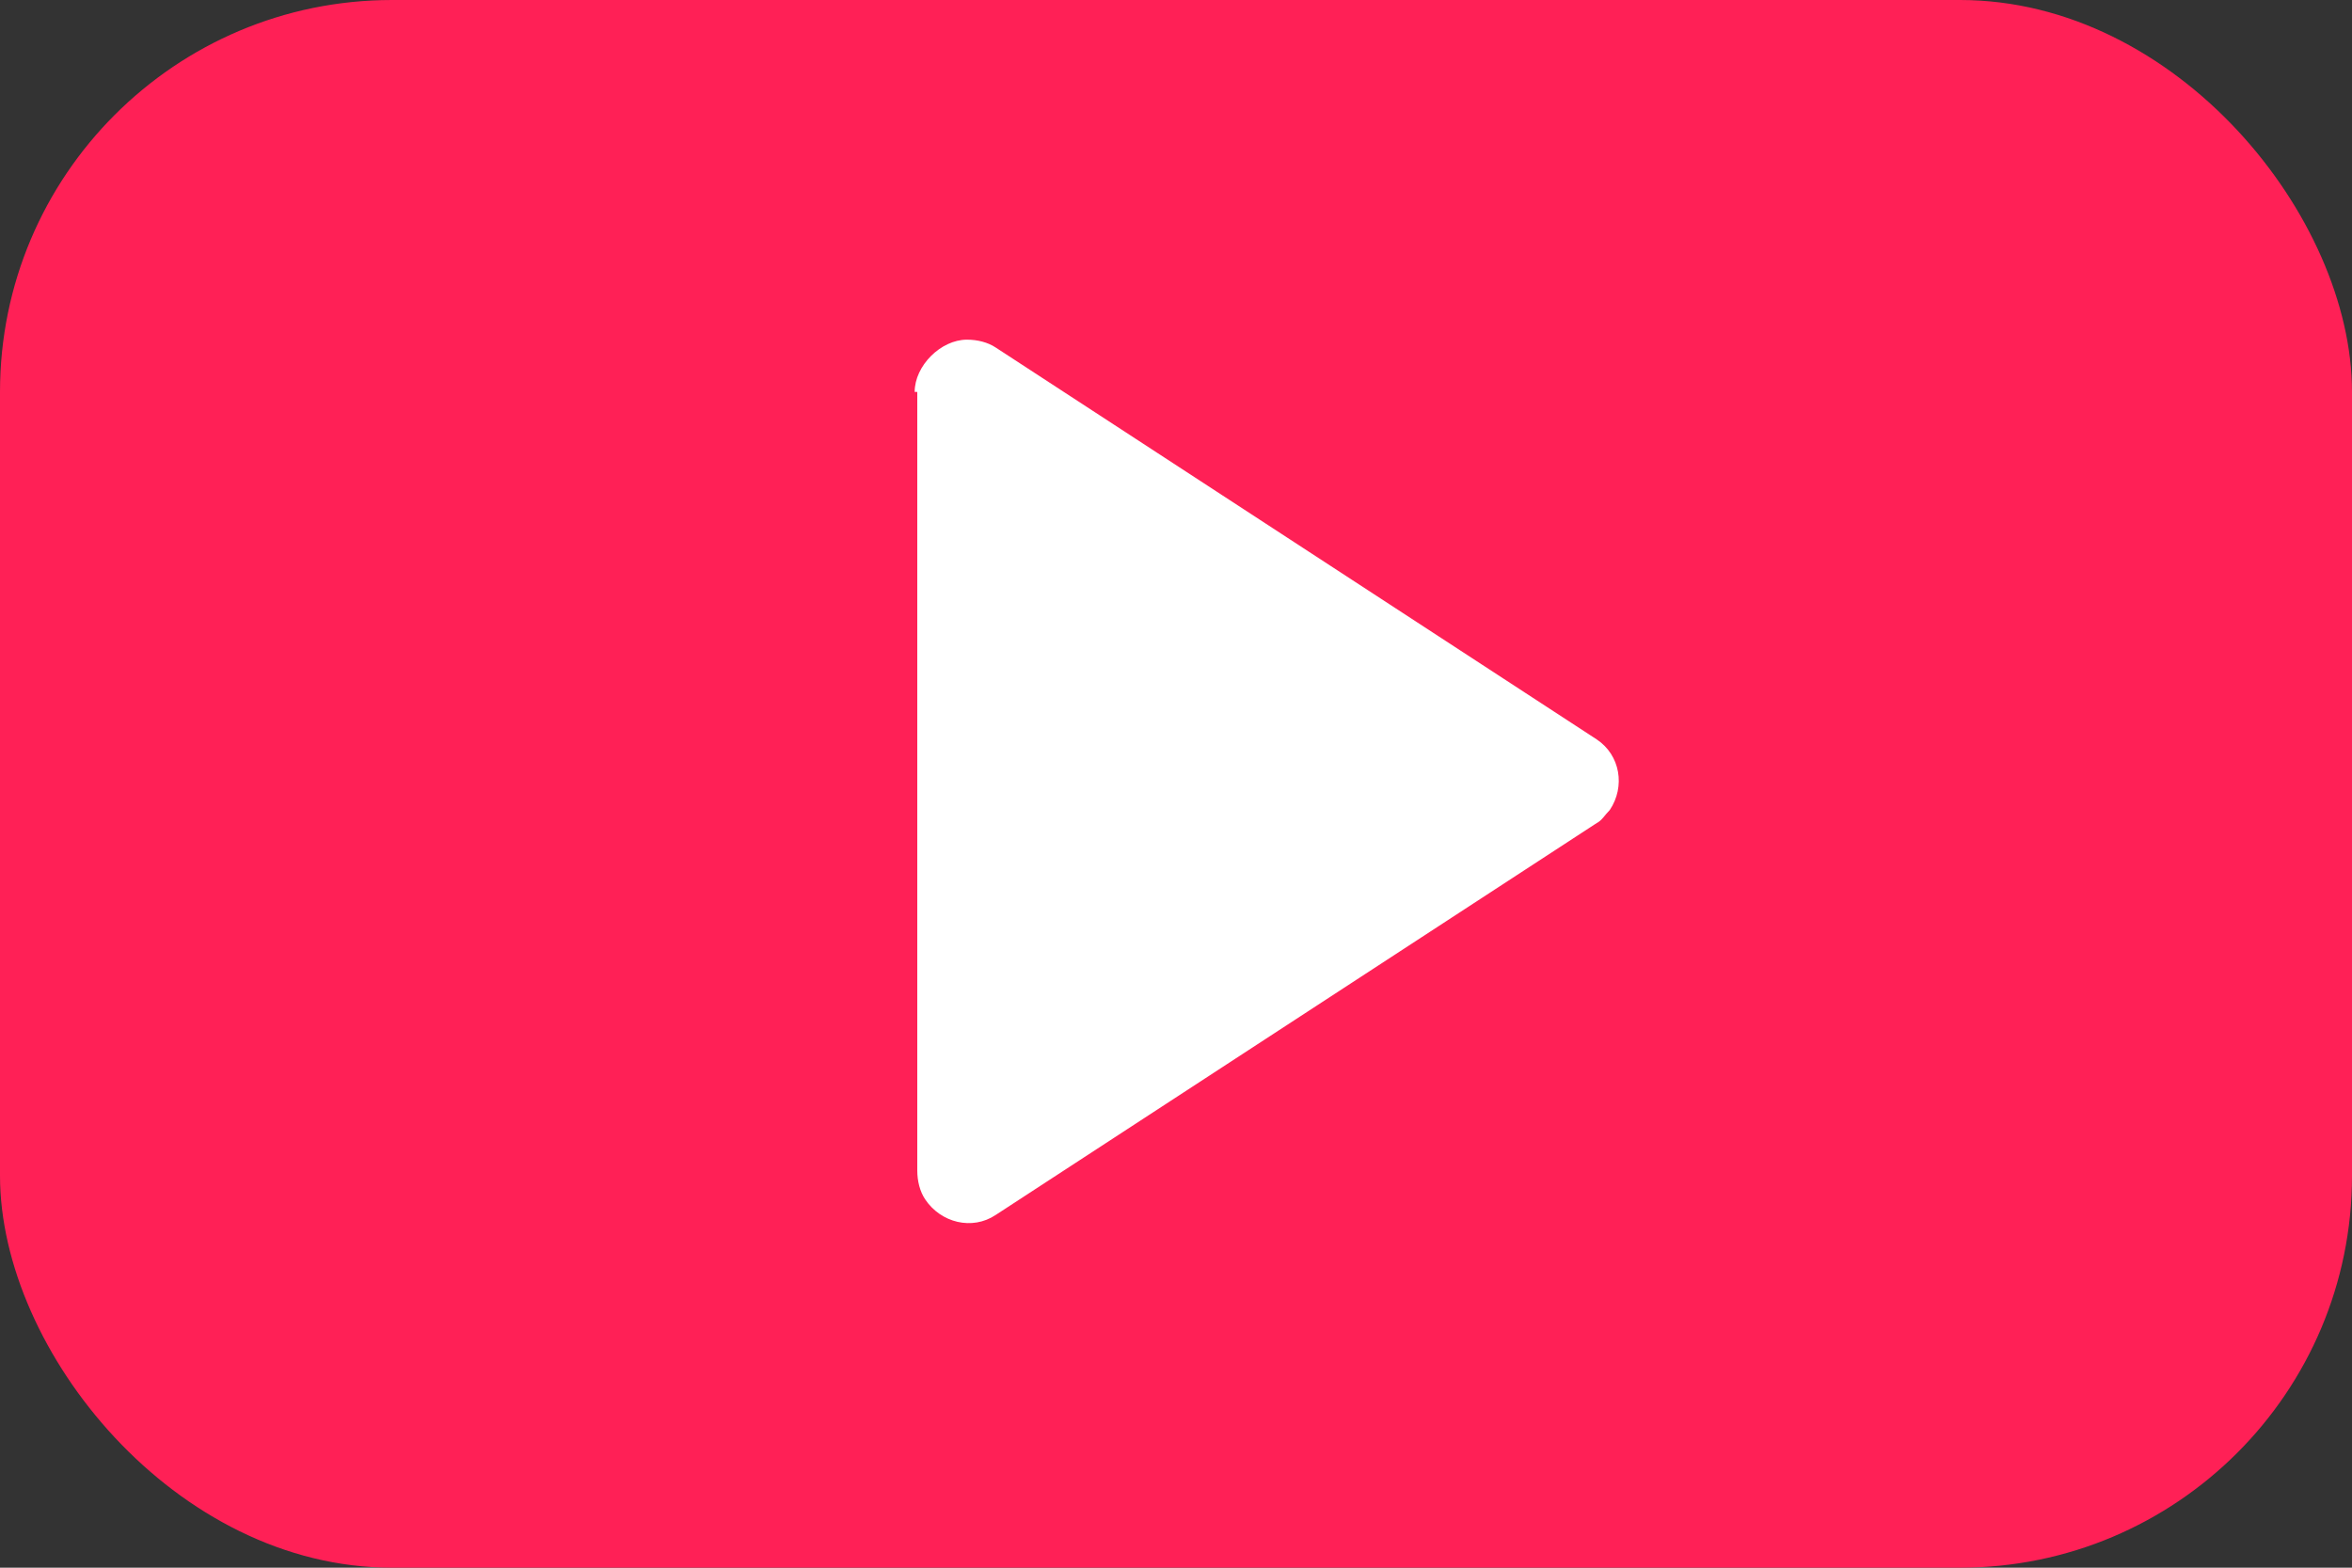
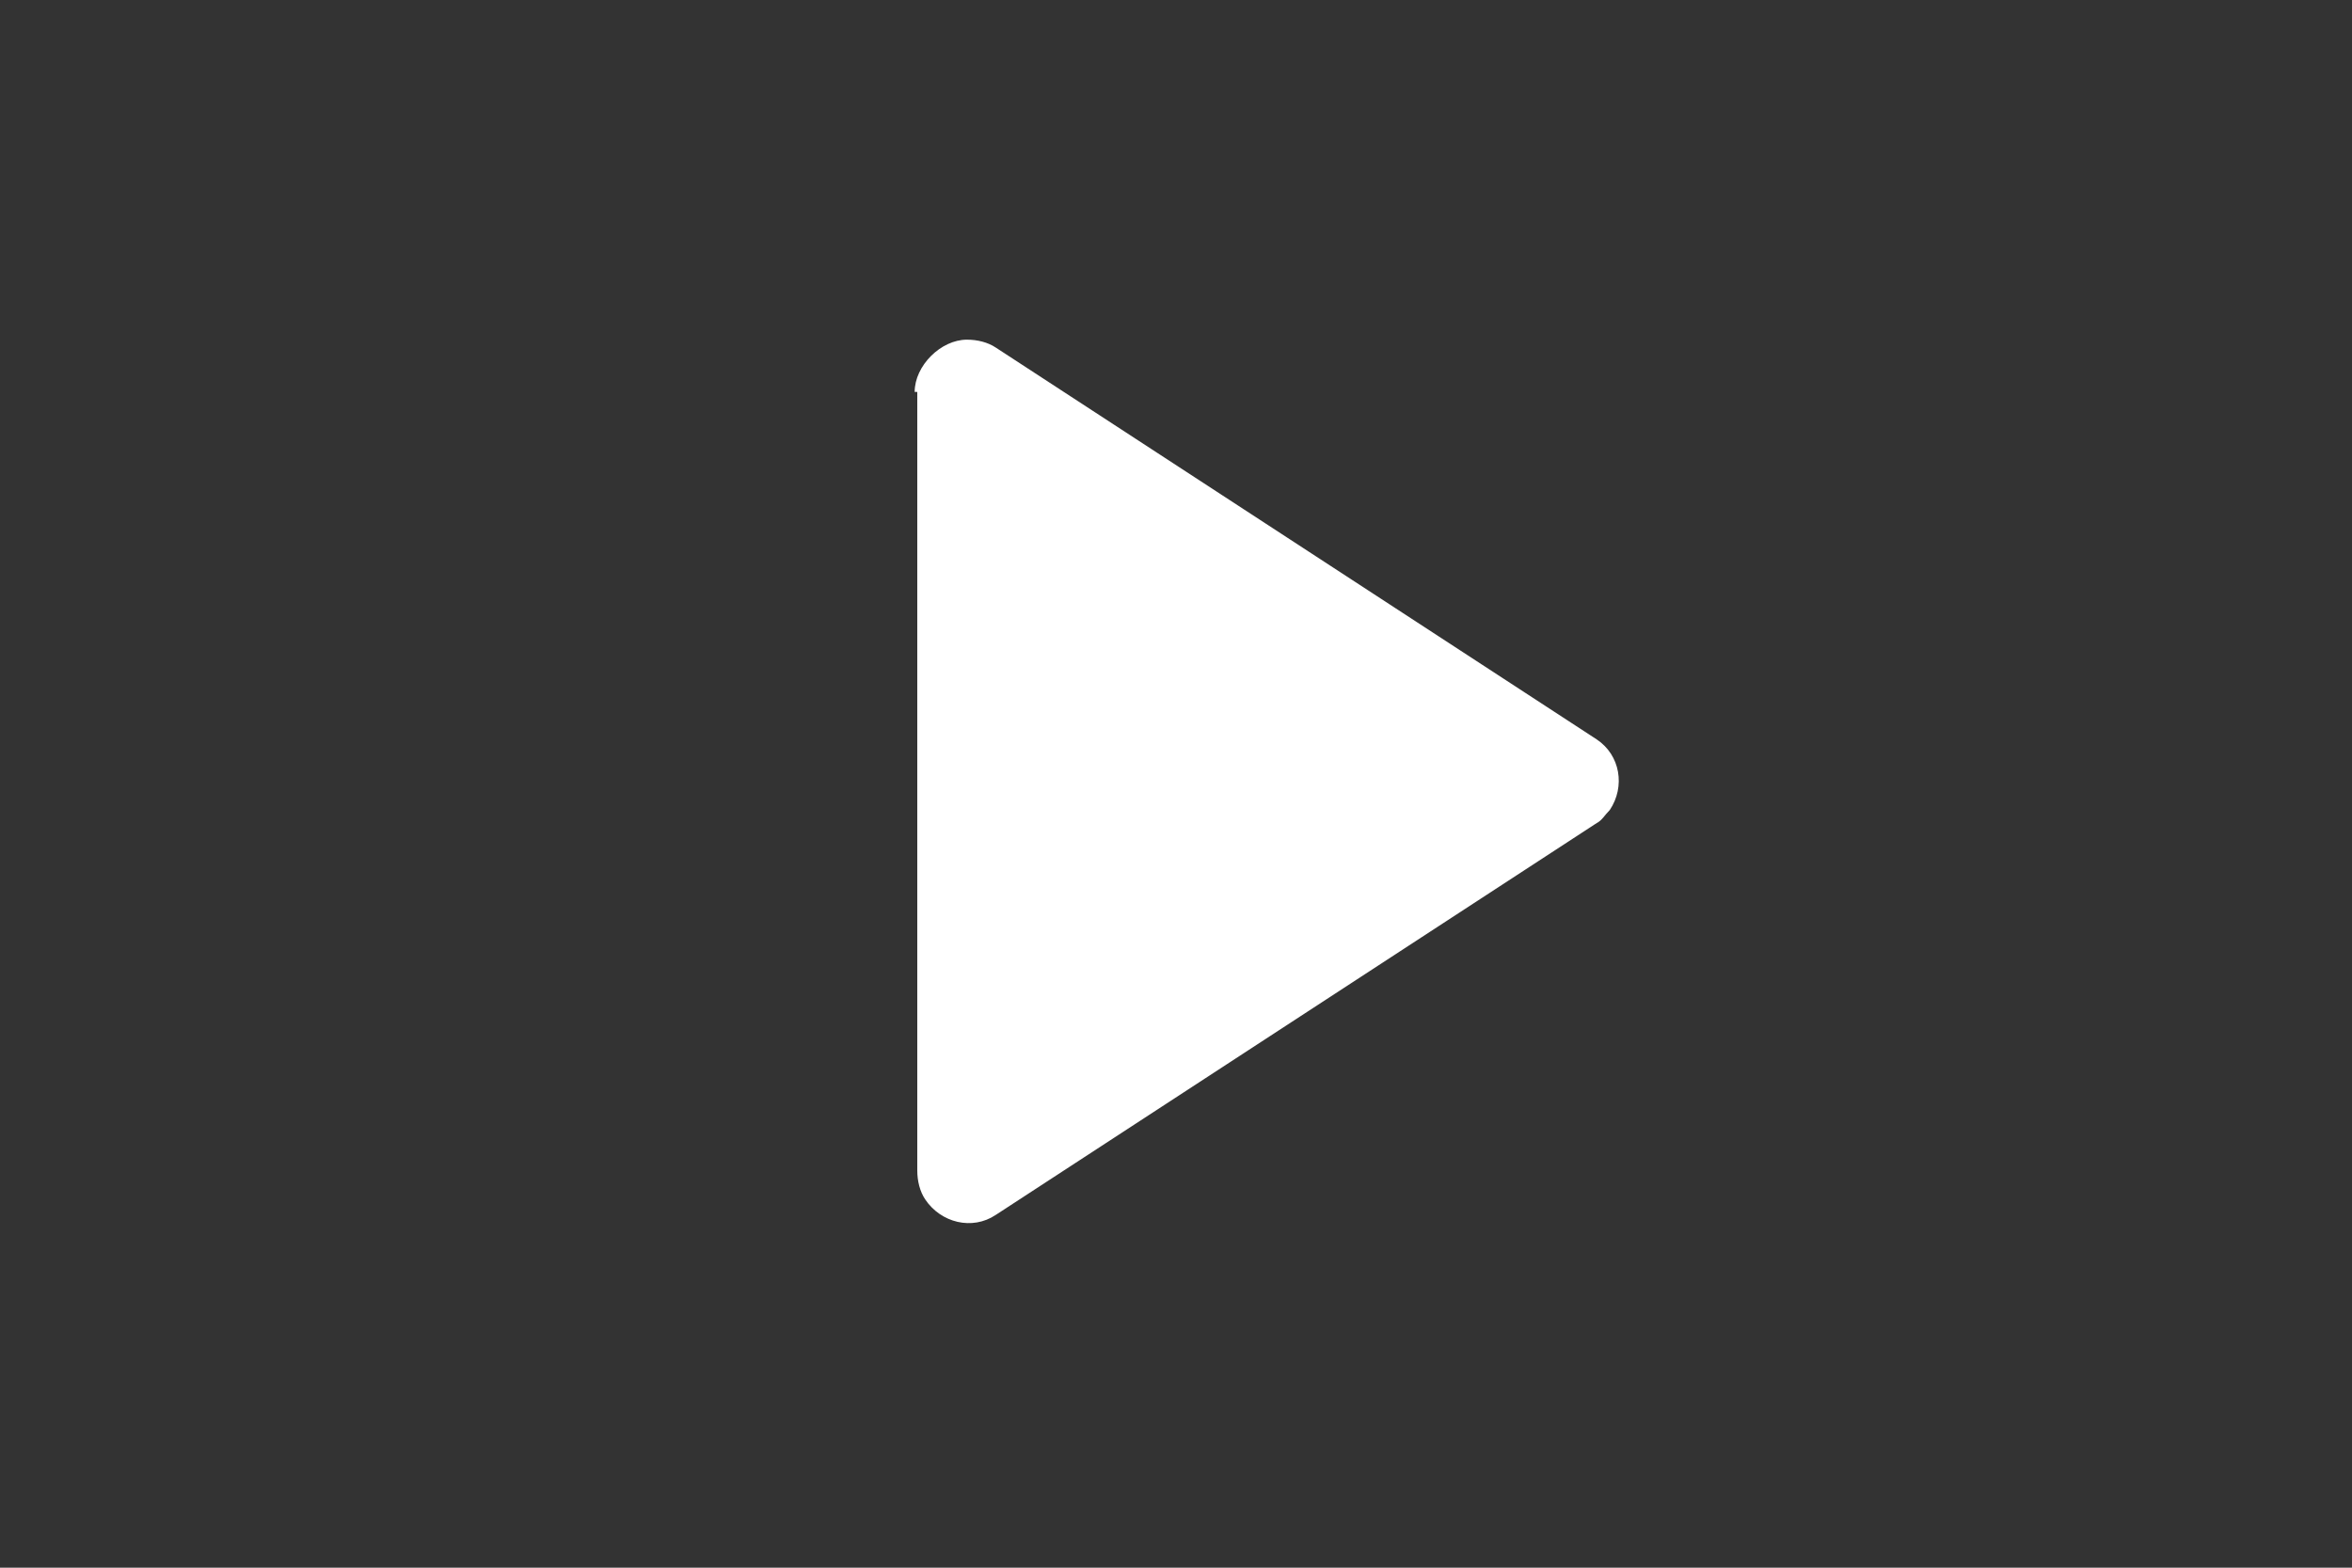
<svg xmlns="http://www.w3.org/2000/svg" viewBox="0 0 90 60">
  <rect x="0" y="0" width="90" height="60" fill="#333333" stroke="none" />
-   <rect width="90" height="60" rx="15" fill="#FF2056" />
  <path d="M35 15c0-1 1-2 2-2 .4 0 .8.1 1.1.3l23 15c.9.6 1.1 1.8.5 2.7-.2.2-.3.4-.5.5l-23 15c-.9.6-2.1.3-2.7-.6-.2-.3-.3-.7-.3-1.1V15z" fill="white" />
</svg>